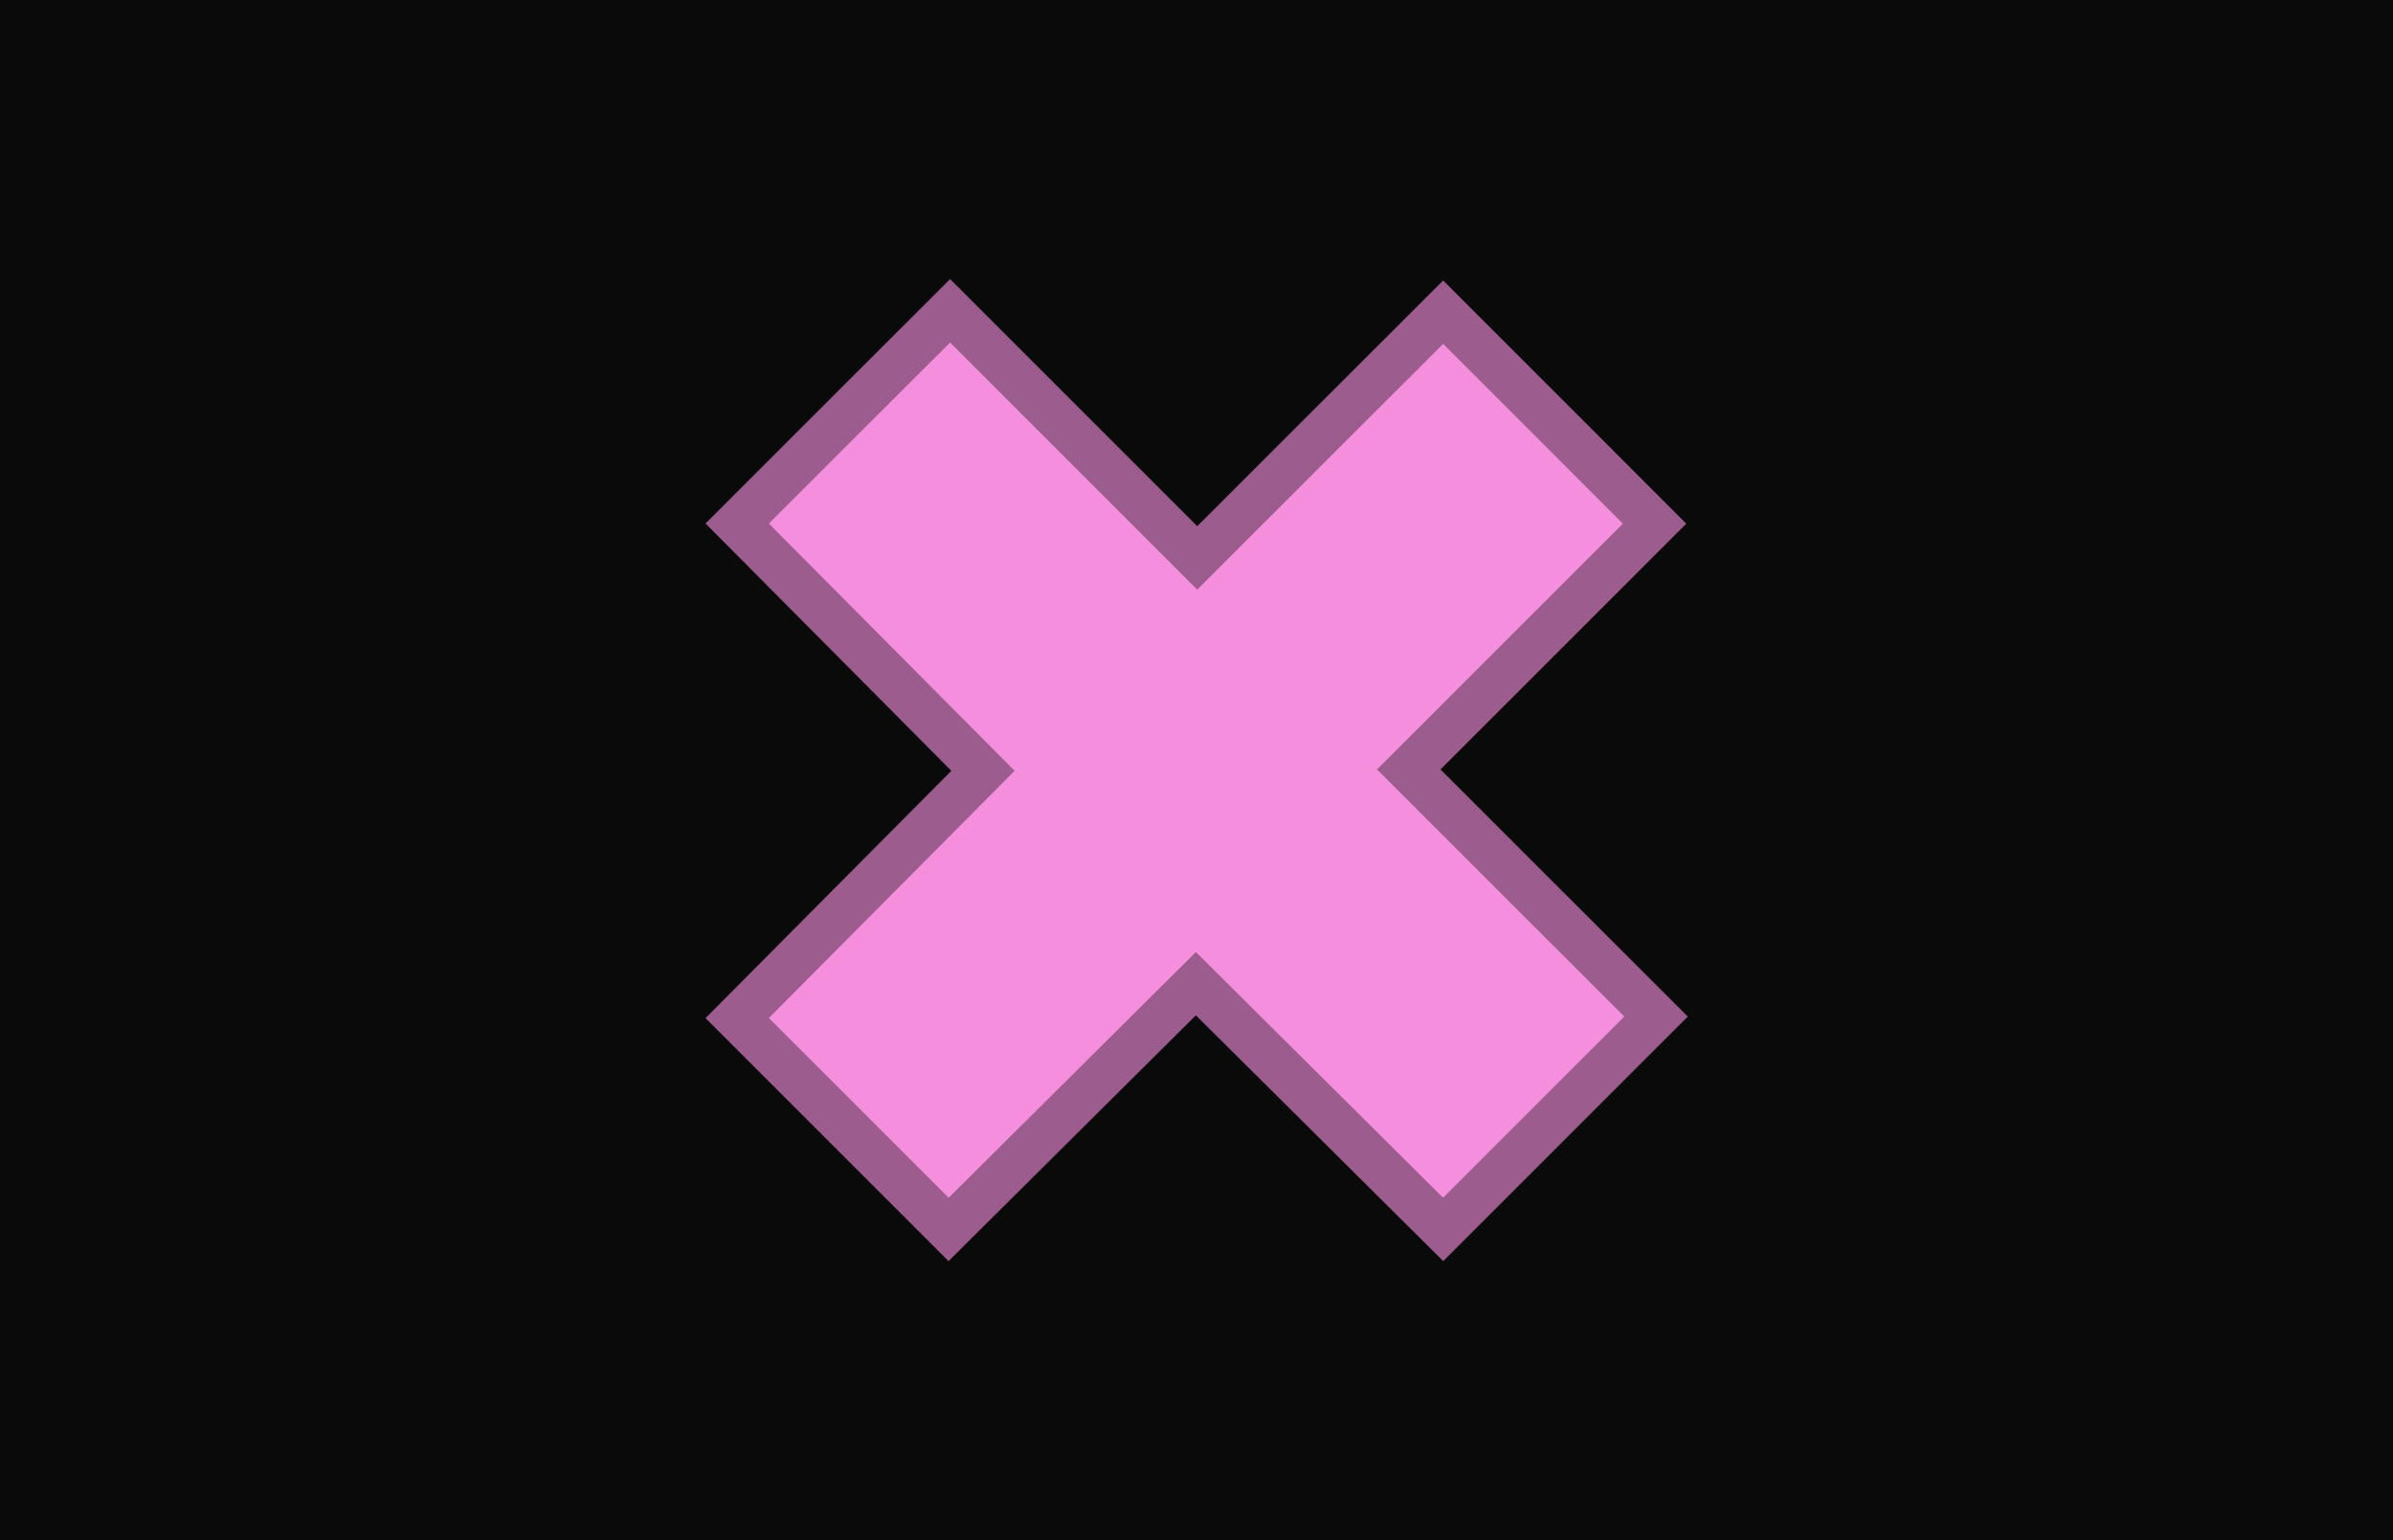
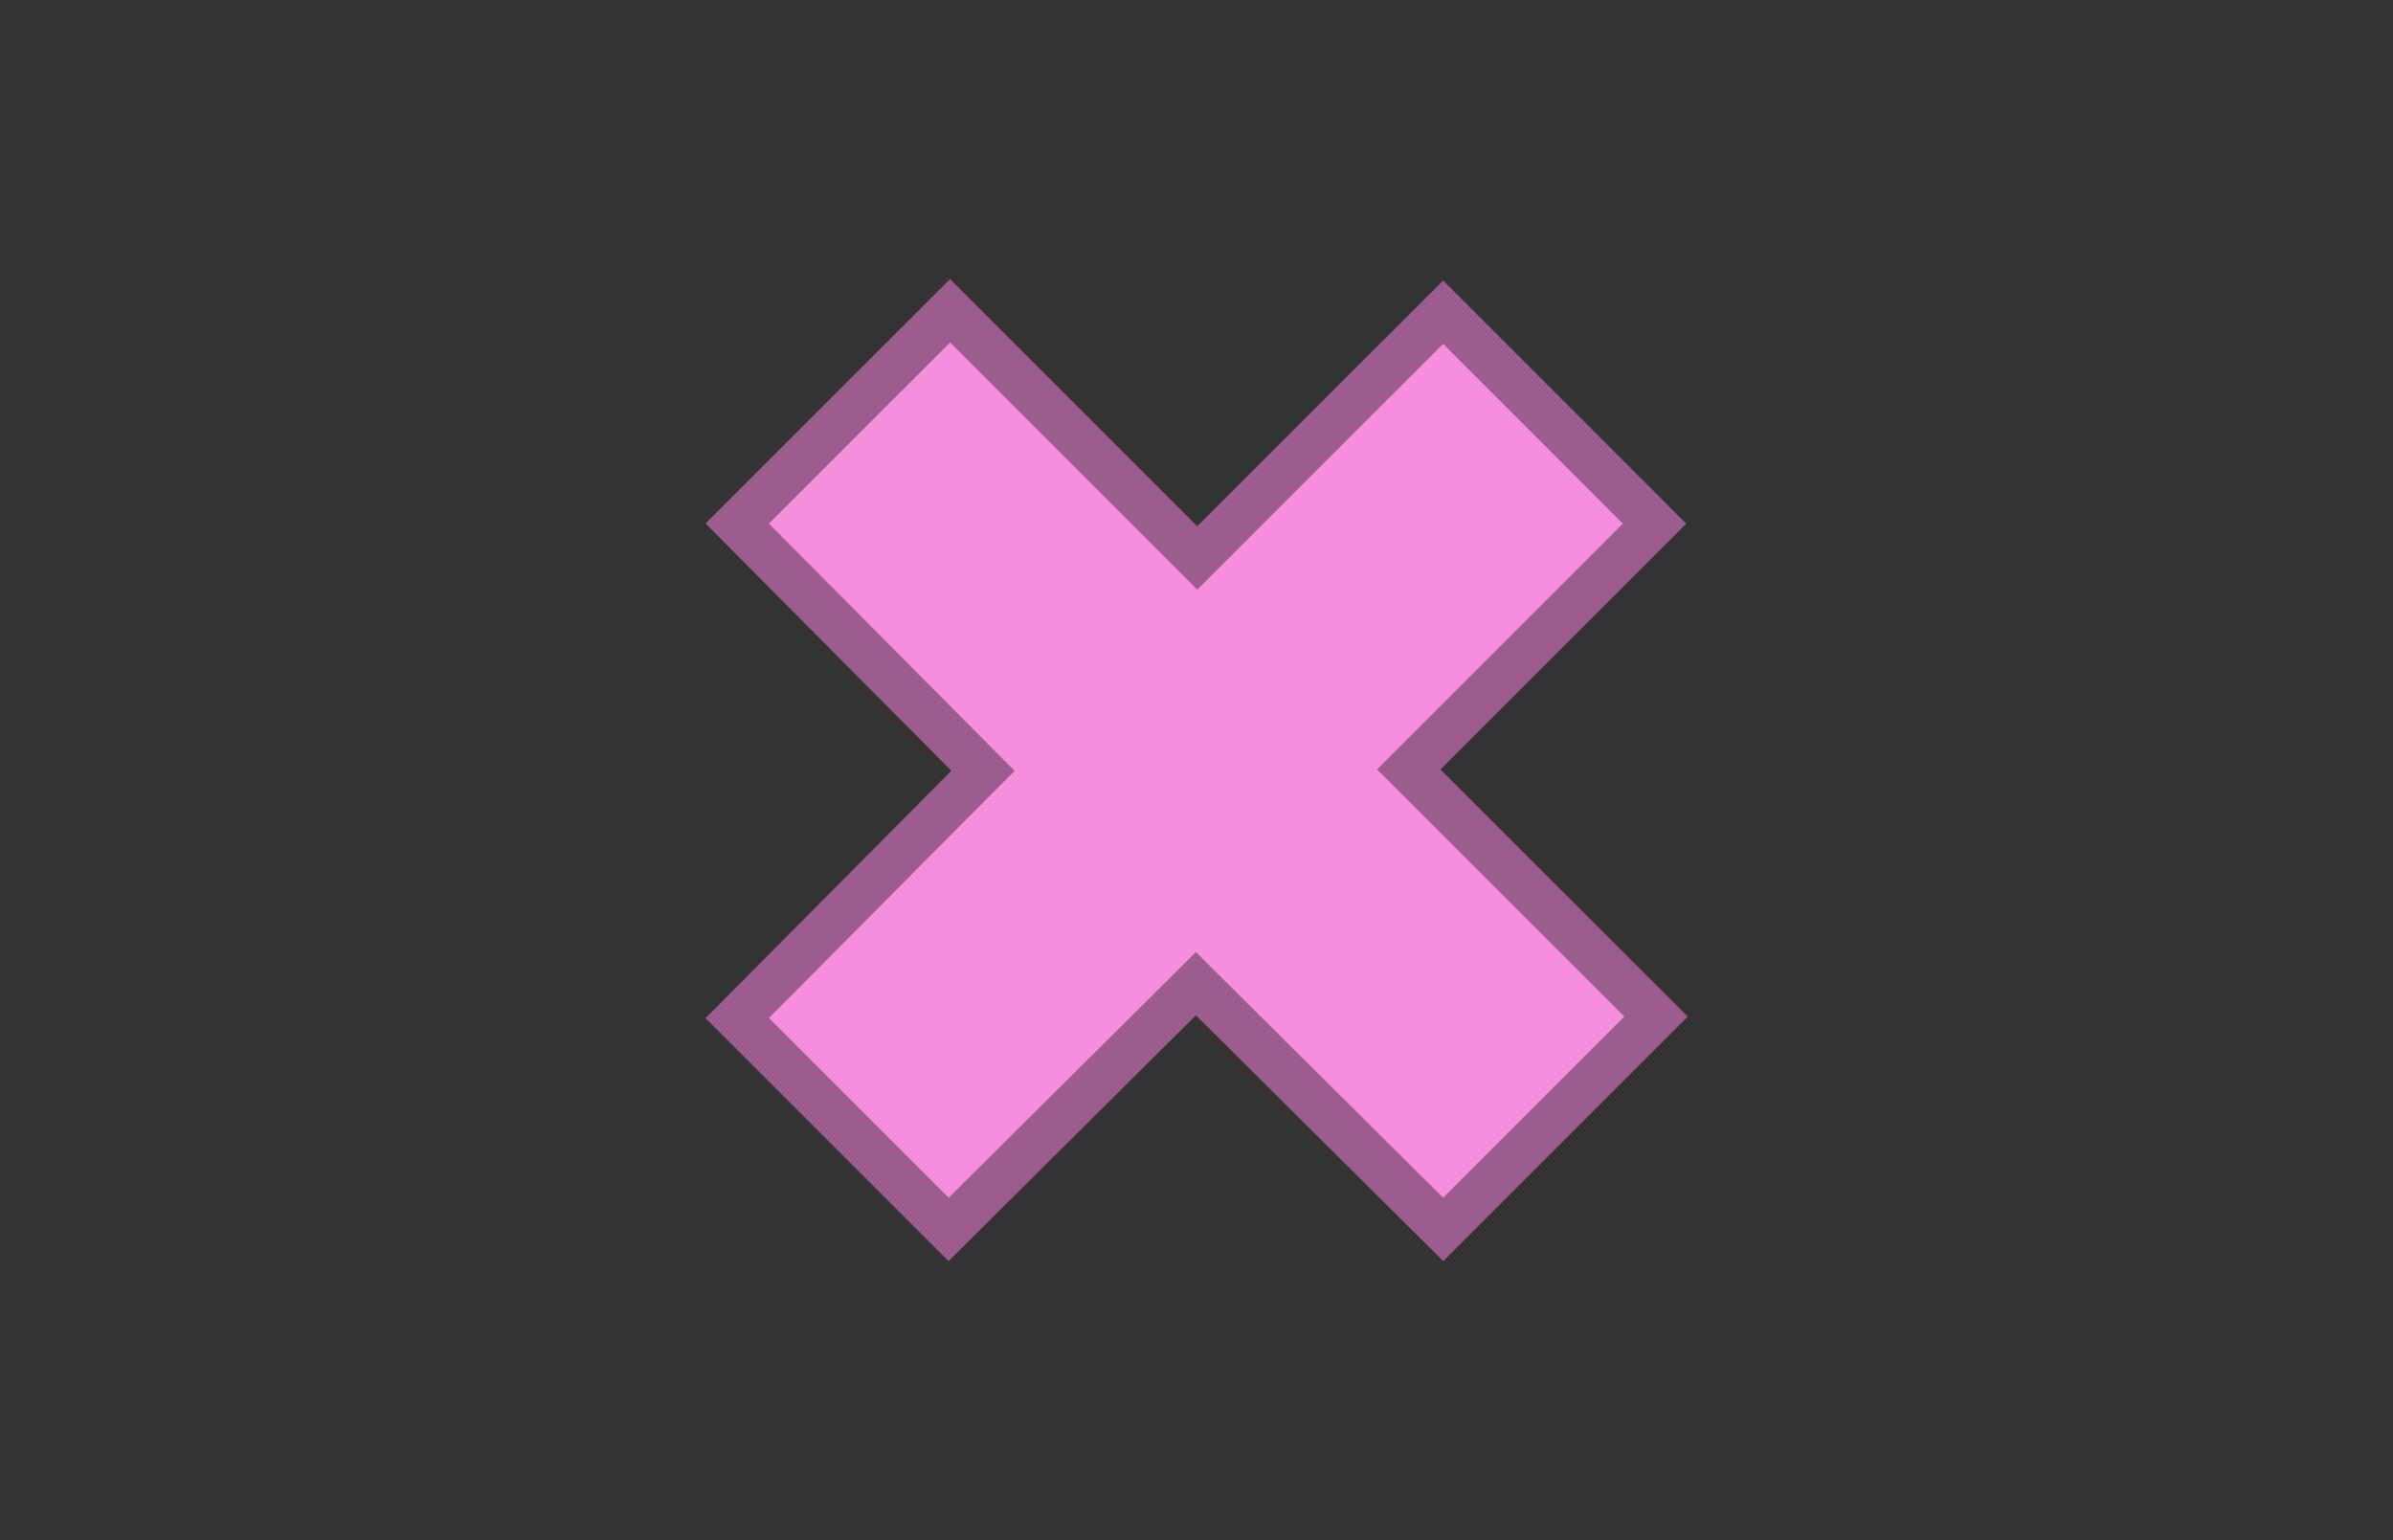
<svg xmlns="http://www.w3.org/2000/svg" fill="none" height="1236" viewBox="0 0 1920 1236" width="1920">
  <rect x="0" y="0" width="1920" height="1236" fill="#333333" stroke="none" />
  <clipPath id="a">
-     <path d="m0 0h1920v1236h-1920z" />
+     <path d="m0 0h1920v1236h-1920" />
  </clipPath>
  <g clip-path="url(#a)">
-     <path d="m0 0h1920v1236h-1920z" fill="#efefef" />
-     <path d="m0 0h1920v1236h-1920z" fill="#0a0a0a" />
    <path clip-rule="evenodd" d="m1059.2 349.1-98.6 98.6-99.2-99.2-99.1-99.1-85.4 85.3-85.4 85.4 98.6 99.2 98.6 99.2-98.6 99.2-98.6 99.2 84.8 84.8 84.8 84.8 99.2-98.6 99.2-98.6 99.2 98.6 99.2 98.6 85.4-85.4 85.4-85.4-99.2-99.1-99.2-99.2 98.6-98.6 98.6-98.6-84.8-84.9-84.8-84.8z" fill="#f58fdd" fill-rule="evenodd" stroke="#9d5c8e" stroke-width="36" />
  </g>
</svg>